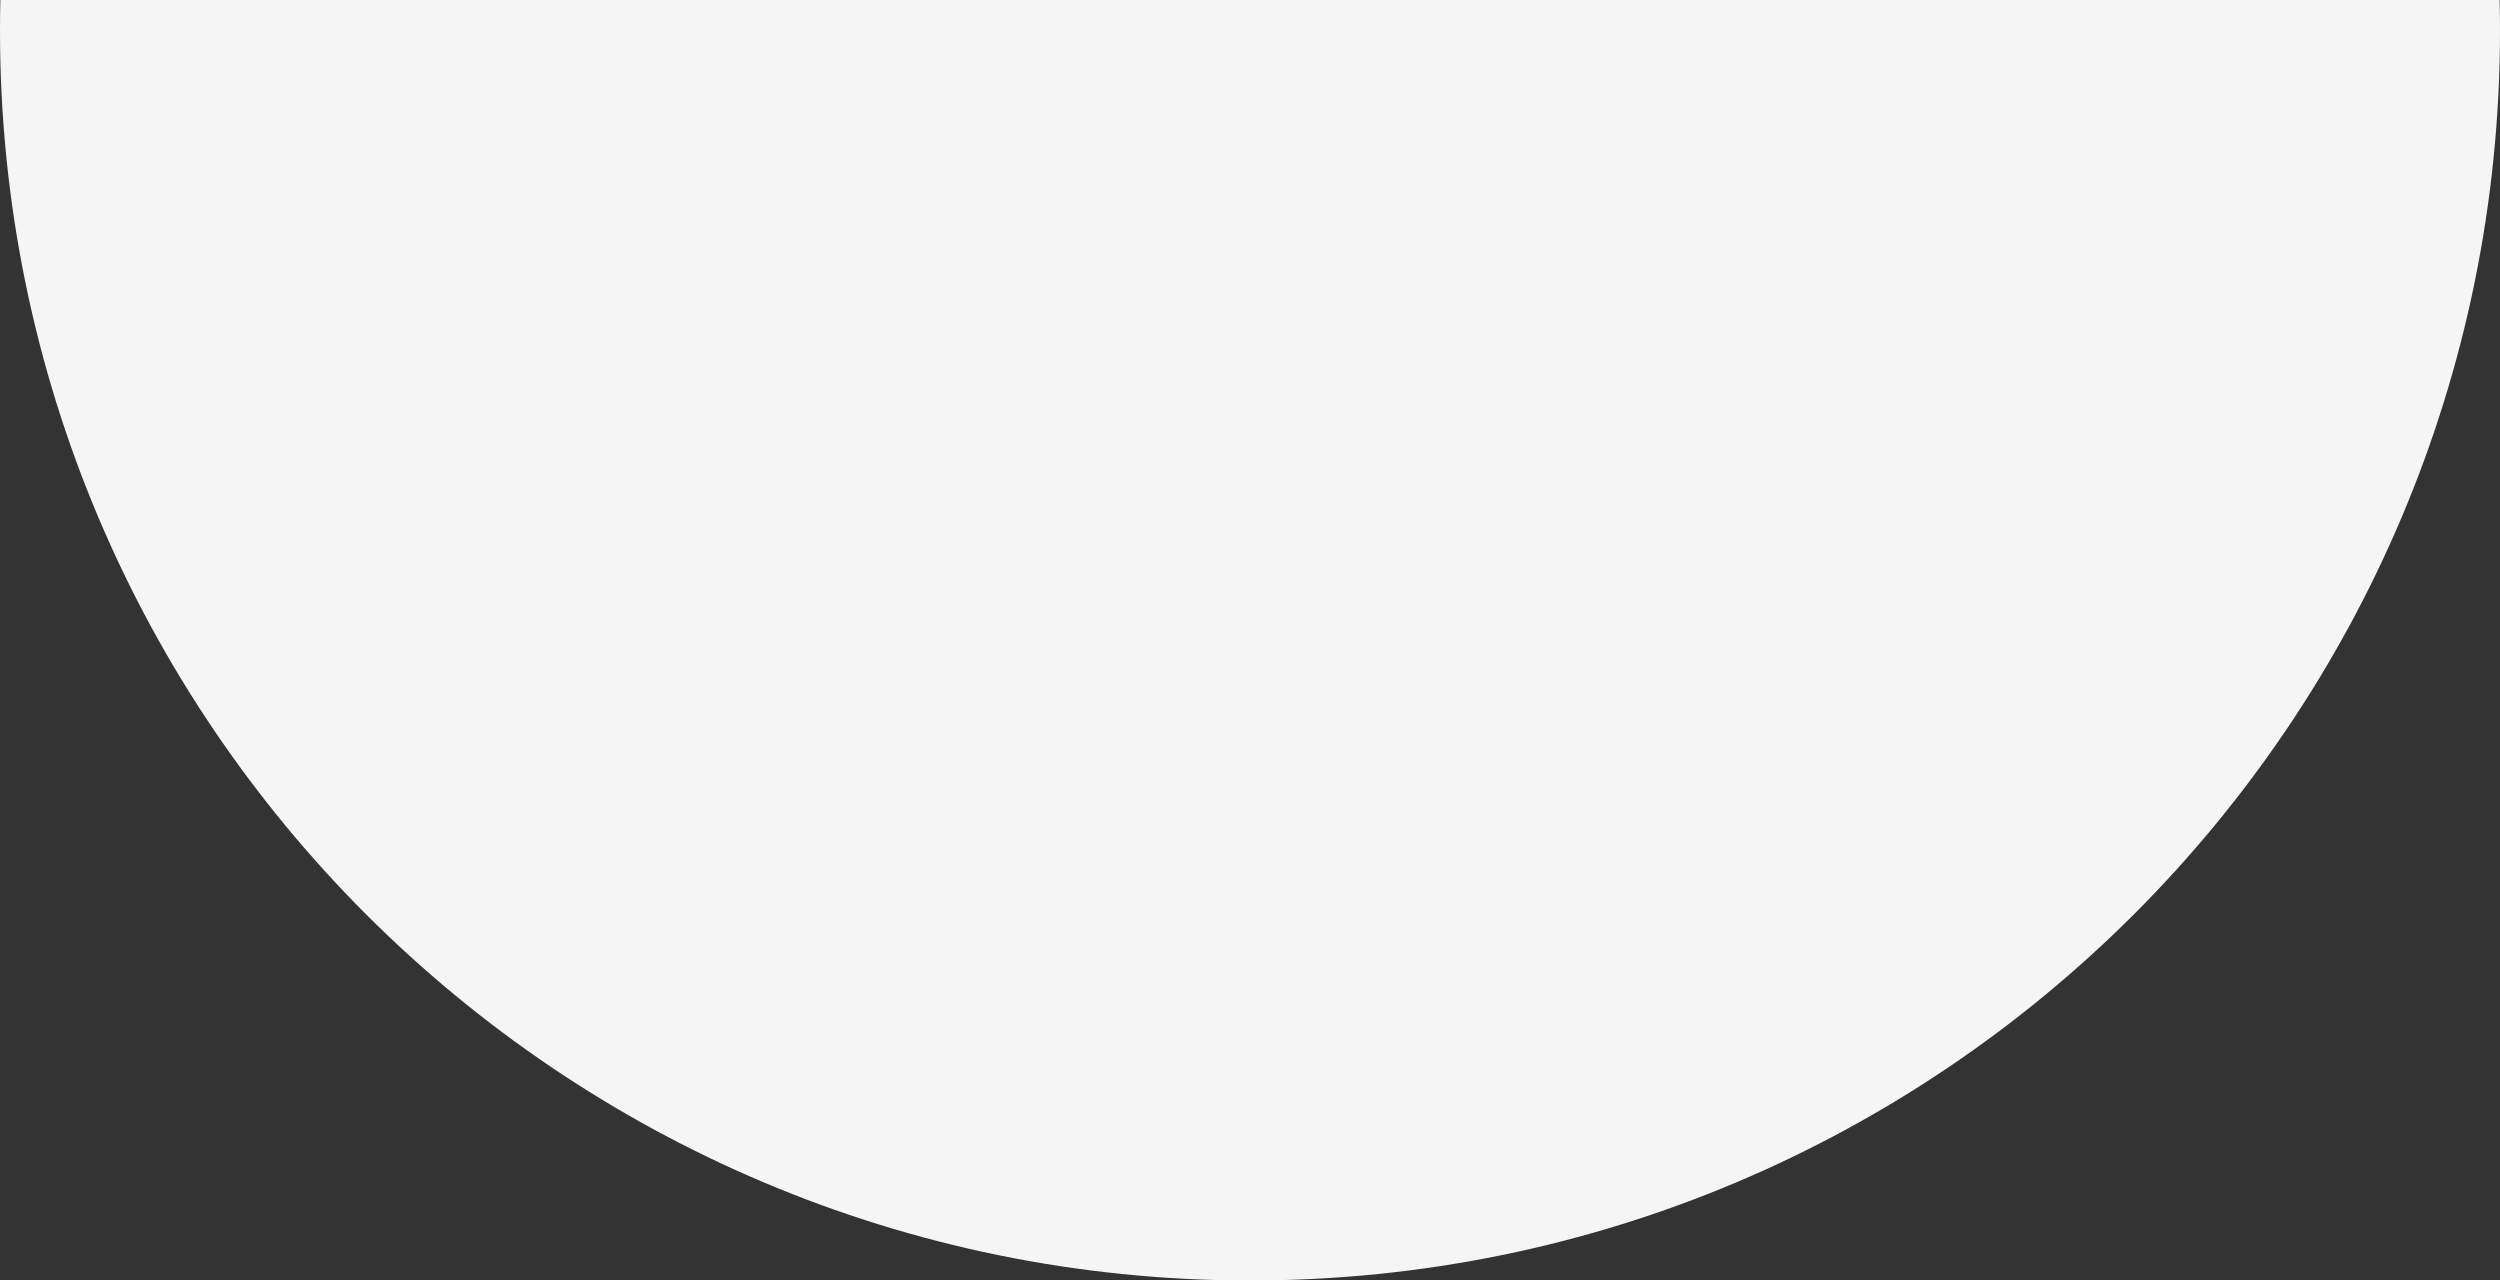
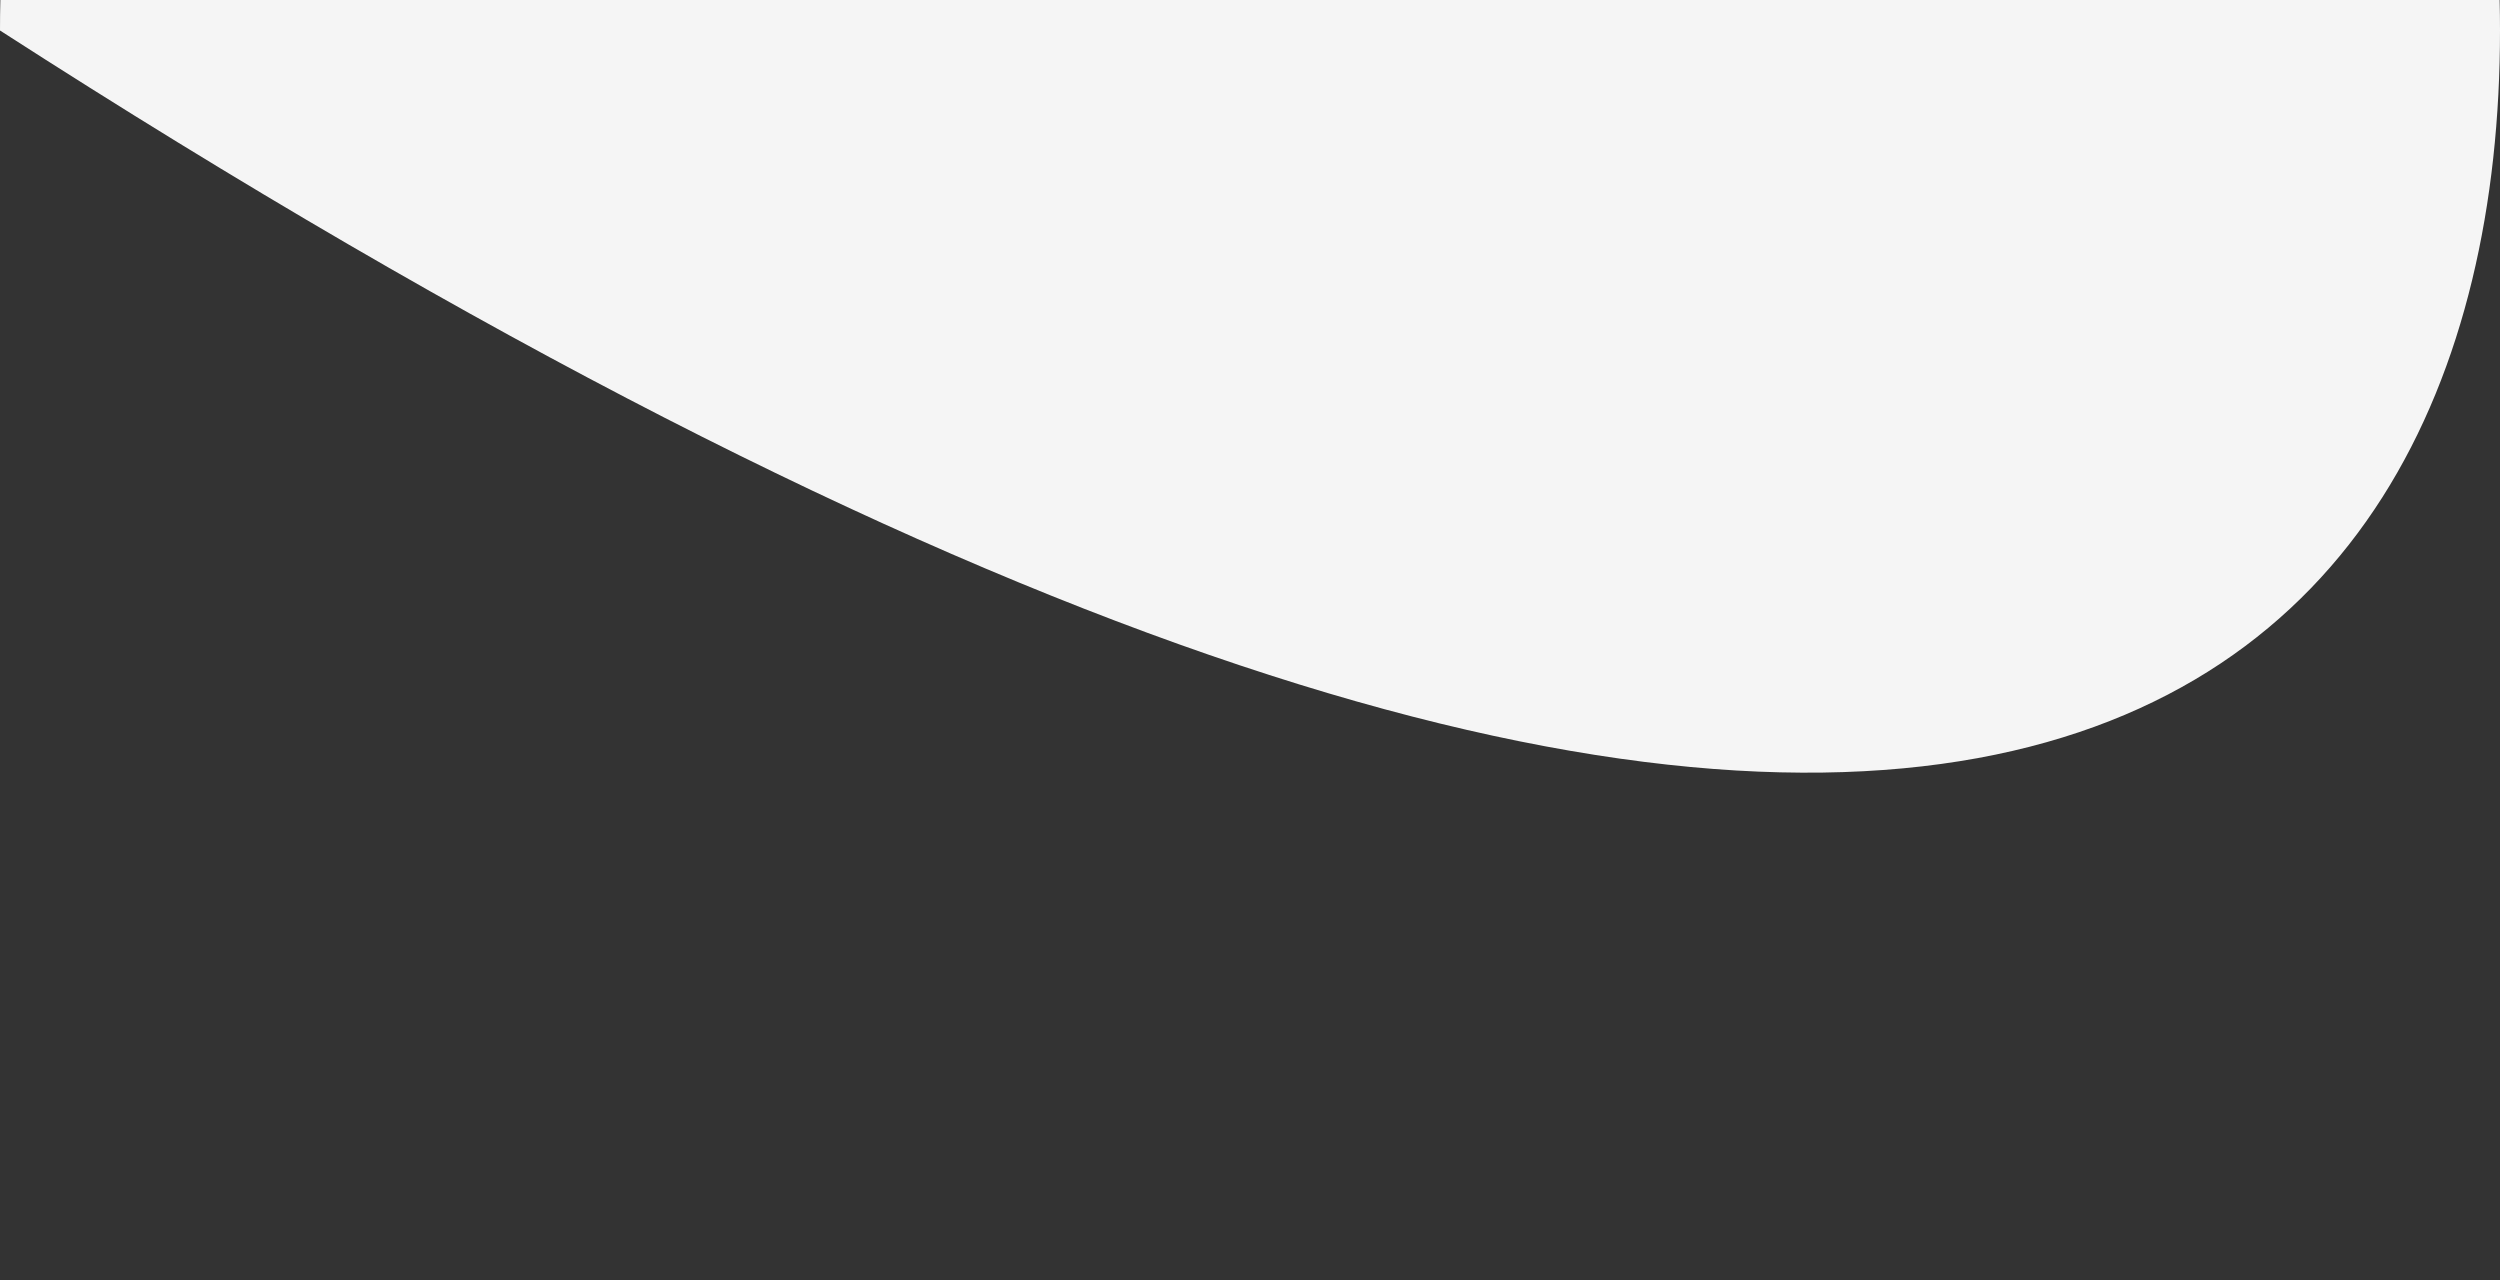
<svg xmlns="http://www.w3.org/2000/svg" width="41" height="21" viewBox="0 0 41 21" fill="none">
  <rect x="0" y="0" width="41" height="21" fill="#333333" stroke="none" />
-   <path fill-rule="evenodd" clip-rule="evenodd" d="M0.006 0C0.002 0.166 0 0.332 0 0.5C0 11.822 9.178 21 20.5 21C31.822 21 41 11.822 41 0.5C41 0.332 40.998 0.166 40.994 0H0.006Z" fill="#F5F5F5" />
+   <path fill-rule="evenodd" clip-rule="evenodd" d="M0.006 0C0.002 0.166 0 0.332 0 0.5C31.822 21 41 11.822 41 0.5C41 0.332 40.998 0.166 40.994 0H0.006Z" fill="#F5F5F5" />
</svg>